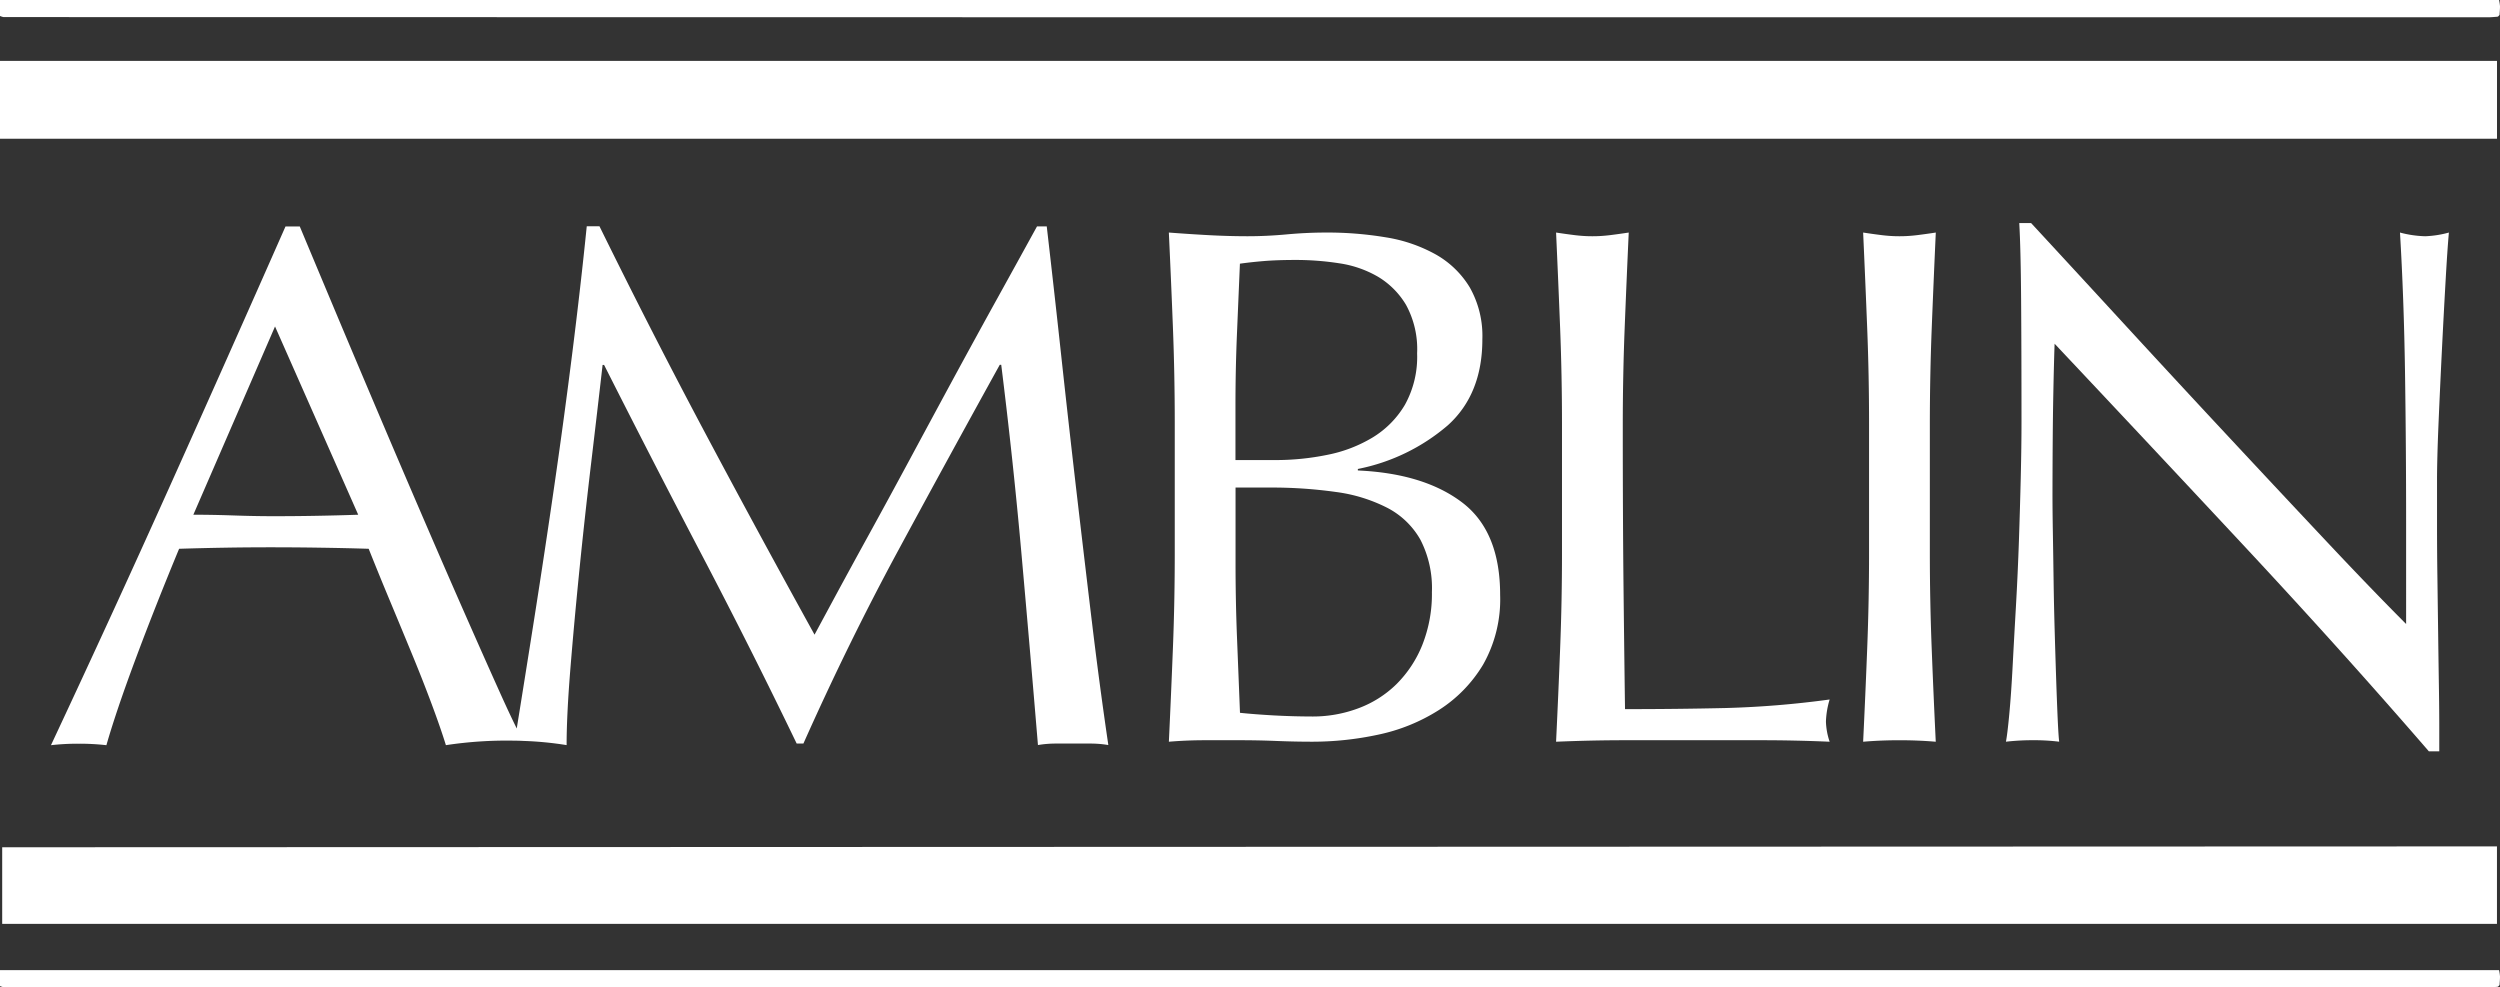
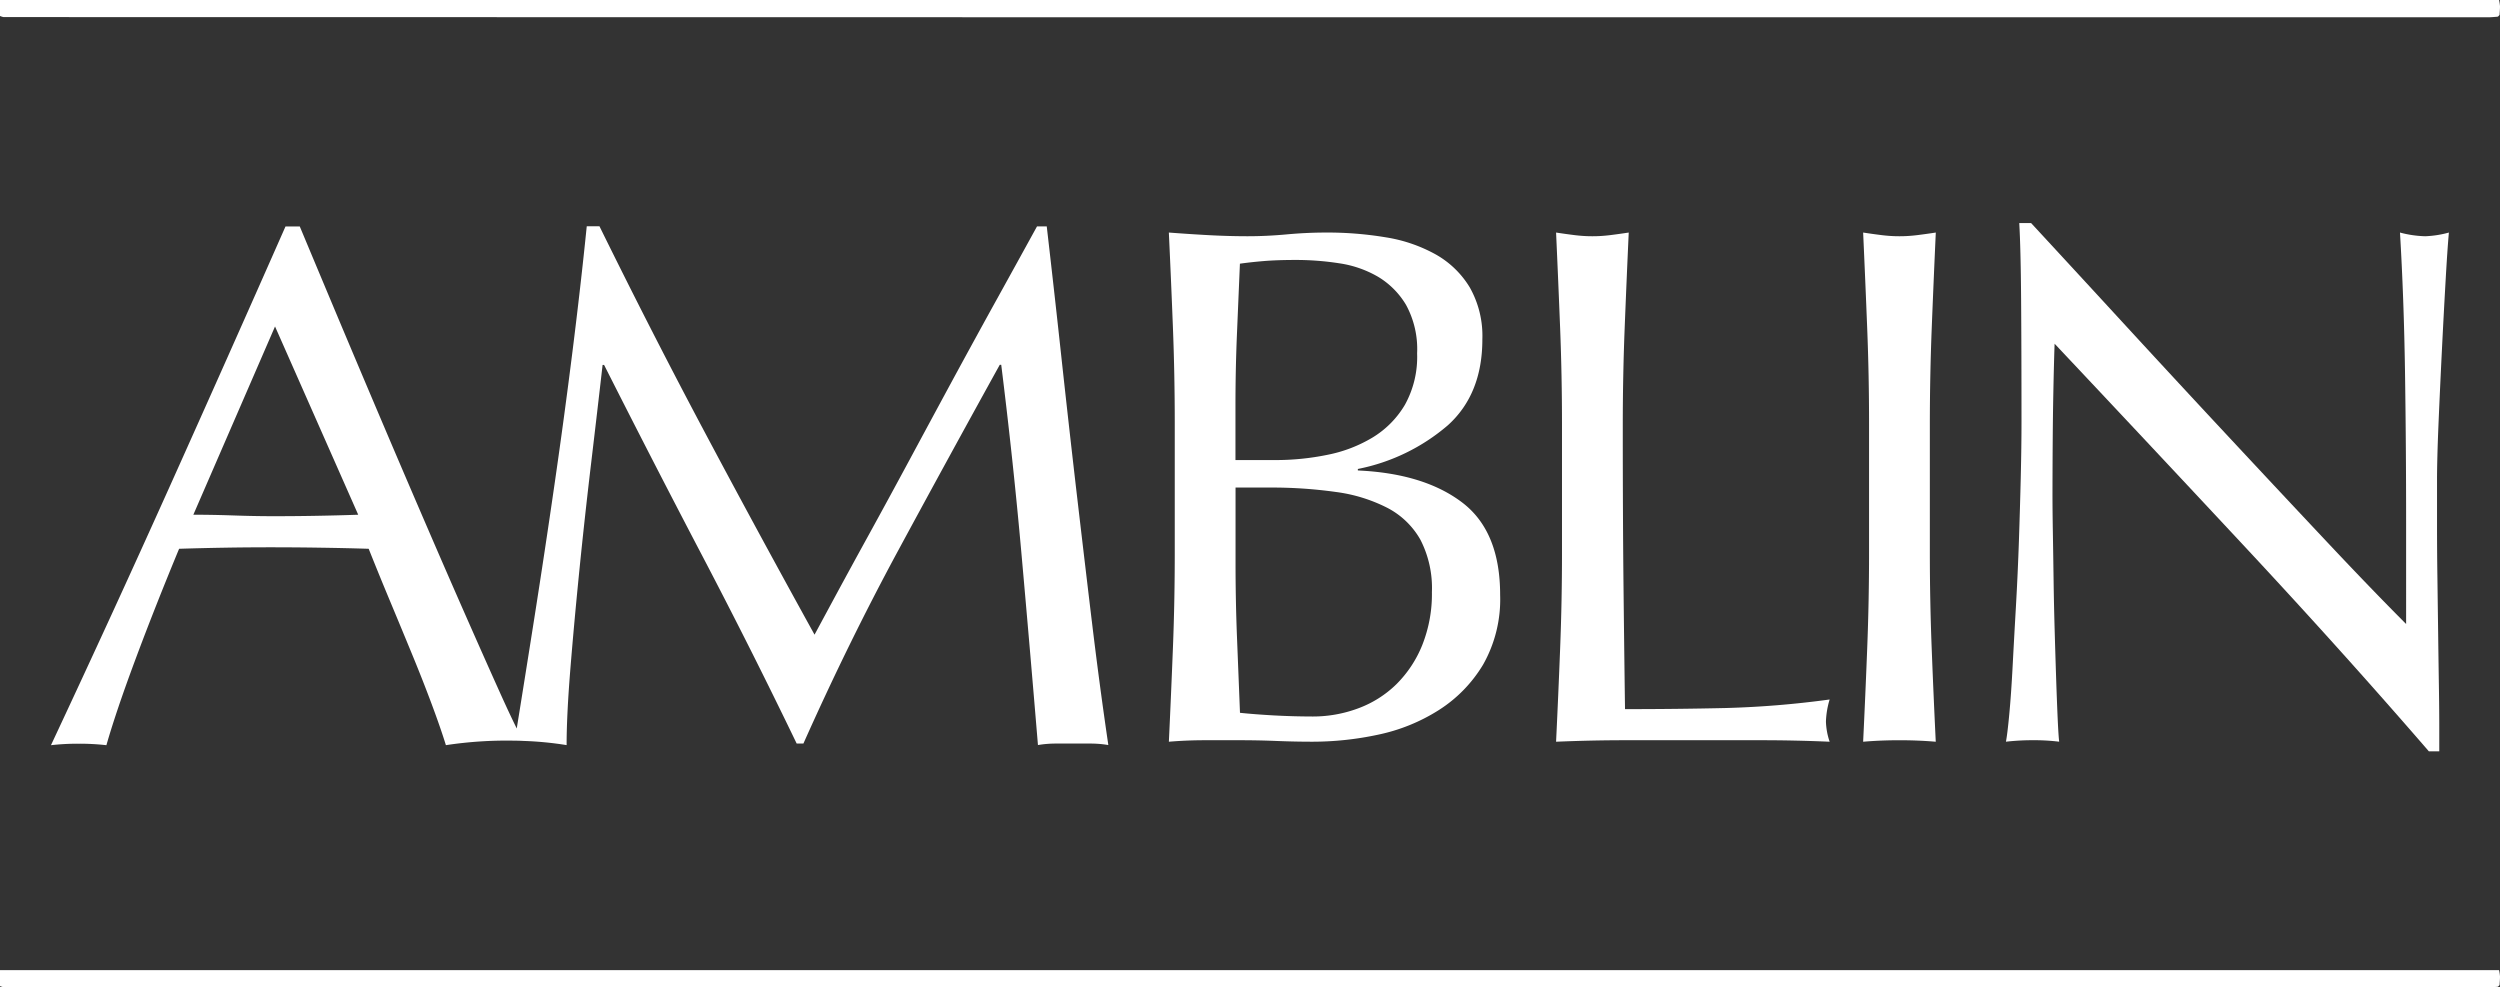
<svg xmlns="http://www.w3.org/2000/svg" id="Layer_1" data-name="Layer 1" viewBox="0 0 323.403 127.732">
  <rect x="0" y="0" width="323.403" height="127.732" fill="#333333" stroke="none" />
  <defs>
    <style>.cls-1{fill:#fff;}</style>
  </defs>
  <g id="layer1">
    <g id="g5646">
-       <path id="path4188" class="cls-1" d="M323.638,110.27v10.02H.912v-9.908Z" transform="translate(-0.628 -0.779)" />
-       <path id="path4206" class="cls-1" d="M.628,8.656h323.015V18.726H.628Z" transform="translate(-0.628 -0.779)" />
      <path id="path4224" class="cls-1" d="M323.909,126.274a5.711,5.711,0,0,1,.122.815c0,.4-.041.799-.06,1.115a1.886,1.886,0,0,1-.163.178.263.263,0,0,1-.122.056c-.405.027-.815.074-1.216.074-155.23,0-166.164,0-321.386-.027a2.098,2.098,0,0,1-.456-.147v-2.064Z" transform="translate(-0.628 -0.779)" />
      <path id="path4242" class="cls-1" d="M152.358,43.133q-.238-6.134-.526-12.272,2.493.192,5.08.334,2.589.142,5.082.144,2.493,0,5.08-.239,2.589-.238,5.082-.239a45.949,45.949,0,0,1,7.766.623,19.578,19.578,0,0,1,6.426,2.205,12.049,12.049,0,0,1,4.409,4.265,12.734,12.734,0,0,1,1.631,6.713q0,7.094-4.459,11.122a25.383,25.383,0,0,1-11.648,5.656v.194q8.53.384,13.469,4.122,4.942,3.737,4.938,11.983a17.127,17.127,0,0,1-2.205,9.012,17.789,17.789,0,0,1-5.753,5.895,23.631,23.631,0,0,1-7.813,3.164,40.426,40.426,0,0,1-8.484.912q-2.301,0-4.649-.095-2.35-.096-4.649-.097h-4.651q-2.35,0-4.649.194.288-6.134.528-12.235.238-6.1.233-12.41V55.599Q152.597,49.27,152.358,43.133Zm19.94,16.491a18.088,18.088,0,0,0,5.897-2.254,12.212,12.212,0,0,0,4.17-4.219,12.768,12.768,0,0,0,1.583-6.663,11.934,11.934,0,0,0-1.439-6.279,10.472,10.472,0,0,0-3.643-3.643,13.988,13.988,0,0,0-4.985-1.726,36.318,36.318,0,0,0-5.559-.433q-2.493,0-4.219.144-1.728.146-3.078.339-.195,4.601-.384,9.107-.189,4.502-.192,9.107v7.19h5.165a33.321,33.321,0,0,0,6.684-.669ZM160.65,83.306q.192,4.793.384,9.683,1.818.192,4.314.334,2.496.139,5.08.144a16.763,16.763,0,0,0,5.897-1.055,13.964,13.964,0,0,0,4.938-3.117,15.015,15.015,0,0,0,3.354-5.08,17.859,17.859,0,0,0,1.245-6.853,13.668,13.668,0,0,0-1.486-6.76,10.423,10.423,0,0,0-4.267-4.12,20.423,20.423,0,0,0-6.663-2.06,59.454,59.454,0,0,0-8.672-.572H160.46v9.786q0,4.874.19,9.665v.004Z" transform="translate(-0.628 -0.779)" />
      <path id="path4260" class="cls-1" d="M202.45,43.277q-.238-6.087-.526-12.416,1.245.192,2.399.334a18.452,18.452,0,0,0,4.601,0c.768-.097,1.567-.206,2.399-.334q-.288,6.329-.528,12.416-.238,6.087-.242,12.418,0,12.082.095,20.95.096,8.868.194,15.868,6.796,0,13.048-.144A123.257,123.257,0,0,0,237.313,91.266a10.973,10.973,0,0,0-.479,2.875,8.922,8.922,0,0,0,.479,2.588q-4.412-.192-8.822-.194H210.792q-4.267,0-8.868.194.288-5.942.526-12.08.242-6.134.239-12.464V55.696q0-6.332-.239-12.418Z" transform="translate(-0.628 -0.779)" />
      <path id="path4278" class="cls-1" d="M242.172,43.277q-.238-6.087-.526-12.416,1.245.192,2.397.334a18.468,18.468,0,0,0,4.603,0c.768-.097,1.567-.206,2.399-.334q-.288,6.329-.528,12.416-.238,6.087-.242,12.418V72.187q0,6.326.239,12.464.238,6.14.526,12.08-2.205-.192-4.696-.194-2.493,0-4.698.194.288-5.942.526-12.08.242-6.134.239-12.464V55.696Q242.415,49.364,242.172,43.277Z" transform="translate(-0.628 -0.779)" />
      <path id="path4296" class="cls-1" d="M291.342,71.846Q278.876,58.473,266.414,45.243q-.096,2.688-.18,7.192-.081,4.502-.095,12.272,0,2.013.05,4.985t.095,6.232q.046,3.26.144,6.614.096,3.35.192,6.23.096,2.876.194,5.033c.064,1.437.13,2.413.192,2.925a26.788,26.788,0,0,0-3.354-.192,30.593,30.593,0,0,0-3.534.192q.189-.957.431-3.534.245-2.576.433-6.184.189-3.595.431-7.813.241-4.22.384-8.428.142-4.217.239-8.244.096-4.031.095-7.192,0-9.205-.05-15.82-.05-6.614-.239-9.873h1.534q5.849,6.326,12.505,13.566,6.66,7.239,13.232,14.286,6.567,7.047,12.466,13.32,5.898,6.276,10.307,10.691V68.448q0-10.06-.144-19.606-.146-9.549-.65-17.981a13.836,13.836,0,0,0,3.261.479,13.287,13.287,0,0,0,3.067-.479q-.192,2.109-.431,6.329-.241,4.22-.479,9.012-.238,4.796-.433,9.396-.192,4.598-.192,7.384v5.763q0,3.26.05,6.795.046,3.536.095,7.142.046,3.595.095,6.713.05,3.118.05,5.416v3.164h-1.344Q303.804,85.223,291.342,71.846Z" transform="translate(-0.628 -0.779)" />
      <path id="path4314" class="cls-1" d="M141.865,81.12q-.972-8.103-1.94-16.394-.966-8.292-1.901-16.875-.923-8.58-1.988-17.785h-1.259q-2.424,4.412-5.233,9.491-2.808,5.081-5.67,10.356-2.852,5.273-5.613,10.404-2.762,5.131-5.187,9.539-2.424,4.409-4.265,7.813-1.839,3.406-2.811,5.212Q98.532,69.363,91.7,56.511q-6.83-12.85-13.523-26.459H76.531q-.777,7.67-1.841,16.152-1.062,8.484-2.326,17.209Q71.103,72.136,69.746,80.765,68.572,88.212,67.475,95.017q-.938-1.901-2.139-4.566Q63.349,86.042,60.878,80.431q-2.471-5.607-5.282-12.127-2.815-6.524-5.623-13.132-2.808-6.611-5.526-13.068Q41.728,35.628,39.406,30.071H37.562Q29.989,47.23,22.537,63.816,15.084,80.403,7.221,97.178a30.617,30.617,0,0,1,3.586-.192,31.064,31.064,0,0,1,3.586.192q1.26-4.409,3.782-11.169,2.523-6.762,5.623-14.239,2.988-.093,5.912-.142,2.923-.05,5.914-.05,3.198,0,6.397.05,3.195.046,6.3.142,1.26,3.164,2.719,6.663,1.461,3.499,2.859,6.894,1.406,3.406,2.568,6.525,1.164,3.121,1.843,5.322a52.29,52.29,0,0,1,8.926-.58c.347,0,.702.01,1.059.031a44.023,44.023,0,0,1,5.631.543q0-3.833.483-9.828.486-5.994,1.164-12.751.678-6.759,1.503-13.708.827-6.954,1.505-12.895h.192q6.397,12.655,12.749,24.783,6.351,12.128,12.164,24.195h.873q5.815-13.048,12.263-24.975,6.45-11.927,13.135-24.017h.192q1.551,12.466,2.617,24.448,1.071,11.983,2.132,24.739a13.824,13.824,0,0,1,2.279-.192h4.547a13.824,13.824,0,0,1,2.279.192q-1.167-7.936-2.136-16.039ZM41.548,67.505q-2.719.05-5.437.05-2.523,0-5.235-.095-2.709-.096-5.237-.095L36.206,43.011,46.967,67.365q-2.719.093-5.431.14Z" transform="translate(-0.628 -0.779)" />
      <path id="path4476" class="cls-1" d="M323.909.779a5.711,5.711,0,0,1,.122.815c0,.4-.041.801-.06,1.115a1.662,1.662,0,0,1-.163.178.267.267,0,0,1-.122.058c-.405.027-.815.072-1.216.072-155.23,0-166.164,0-321.386-.027a2.099,2.099,0,0,1-.456-.147V.779Z" transform="translate(-0.628 -0.779)" />
    </g>
  </g>
</svg>